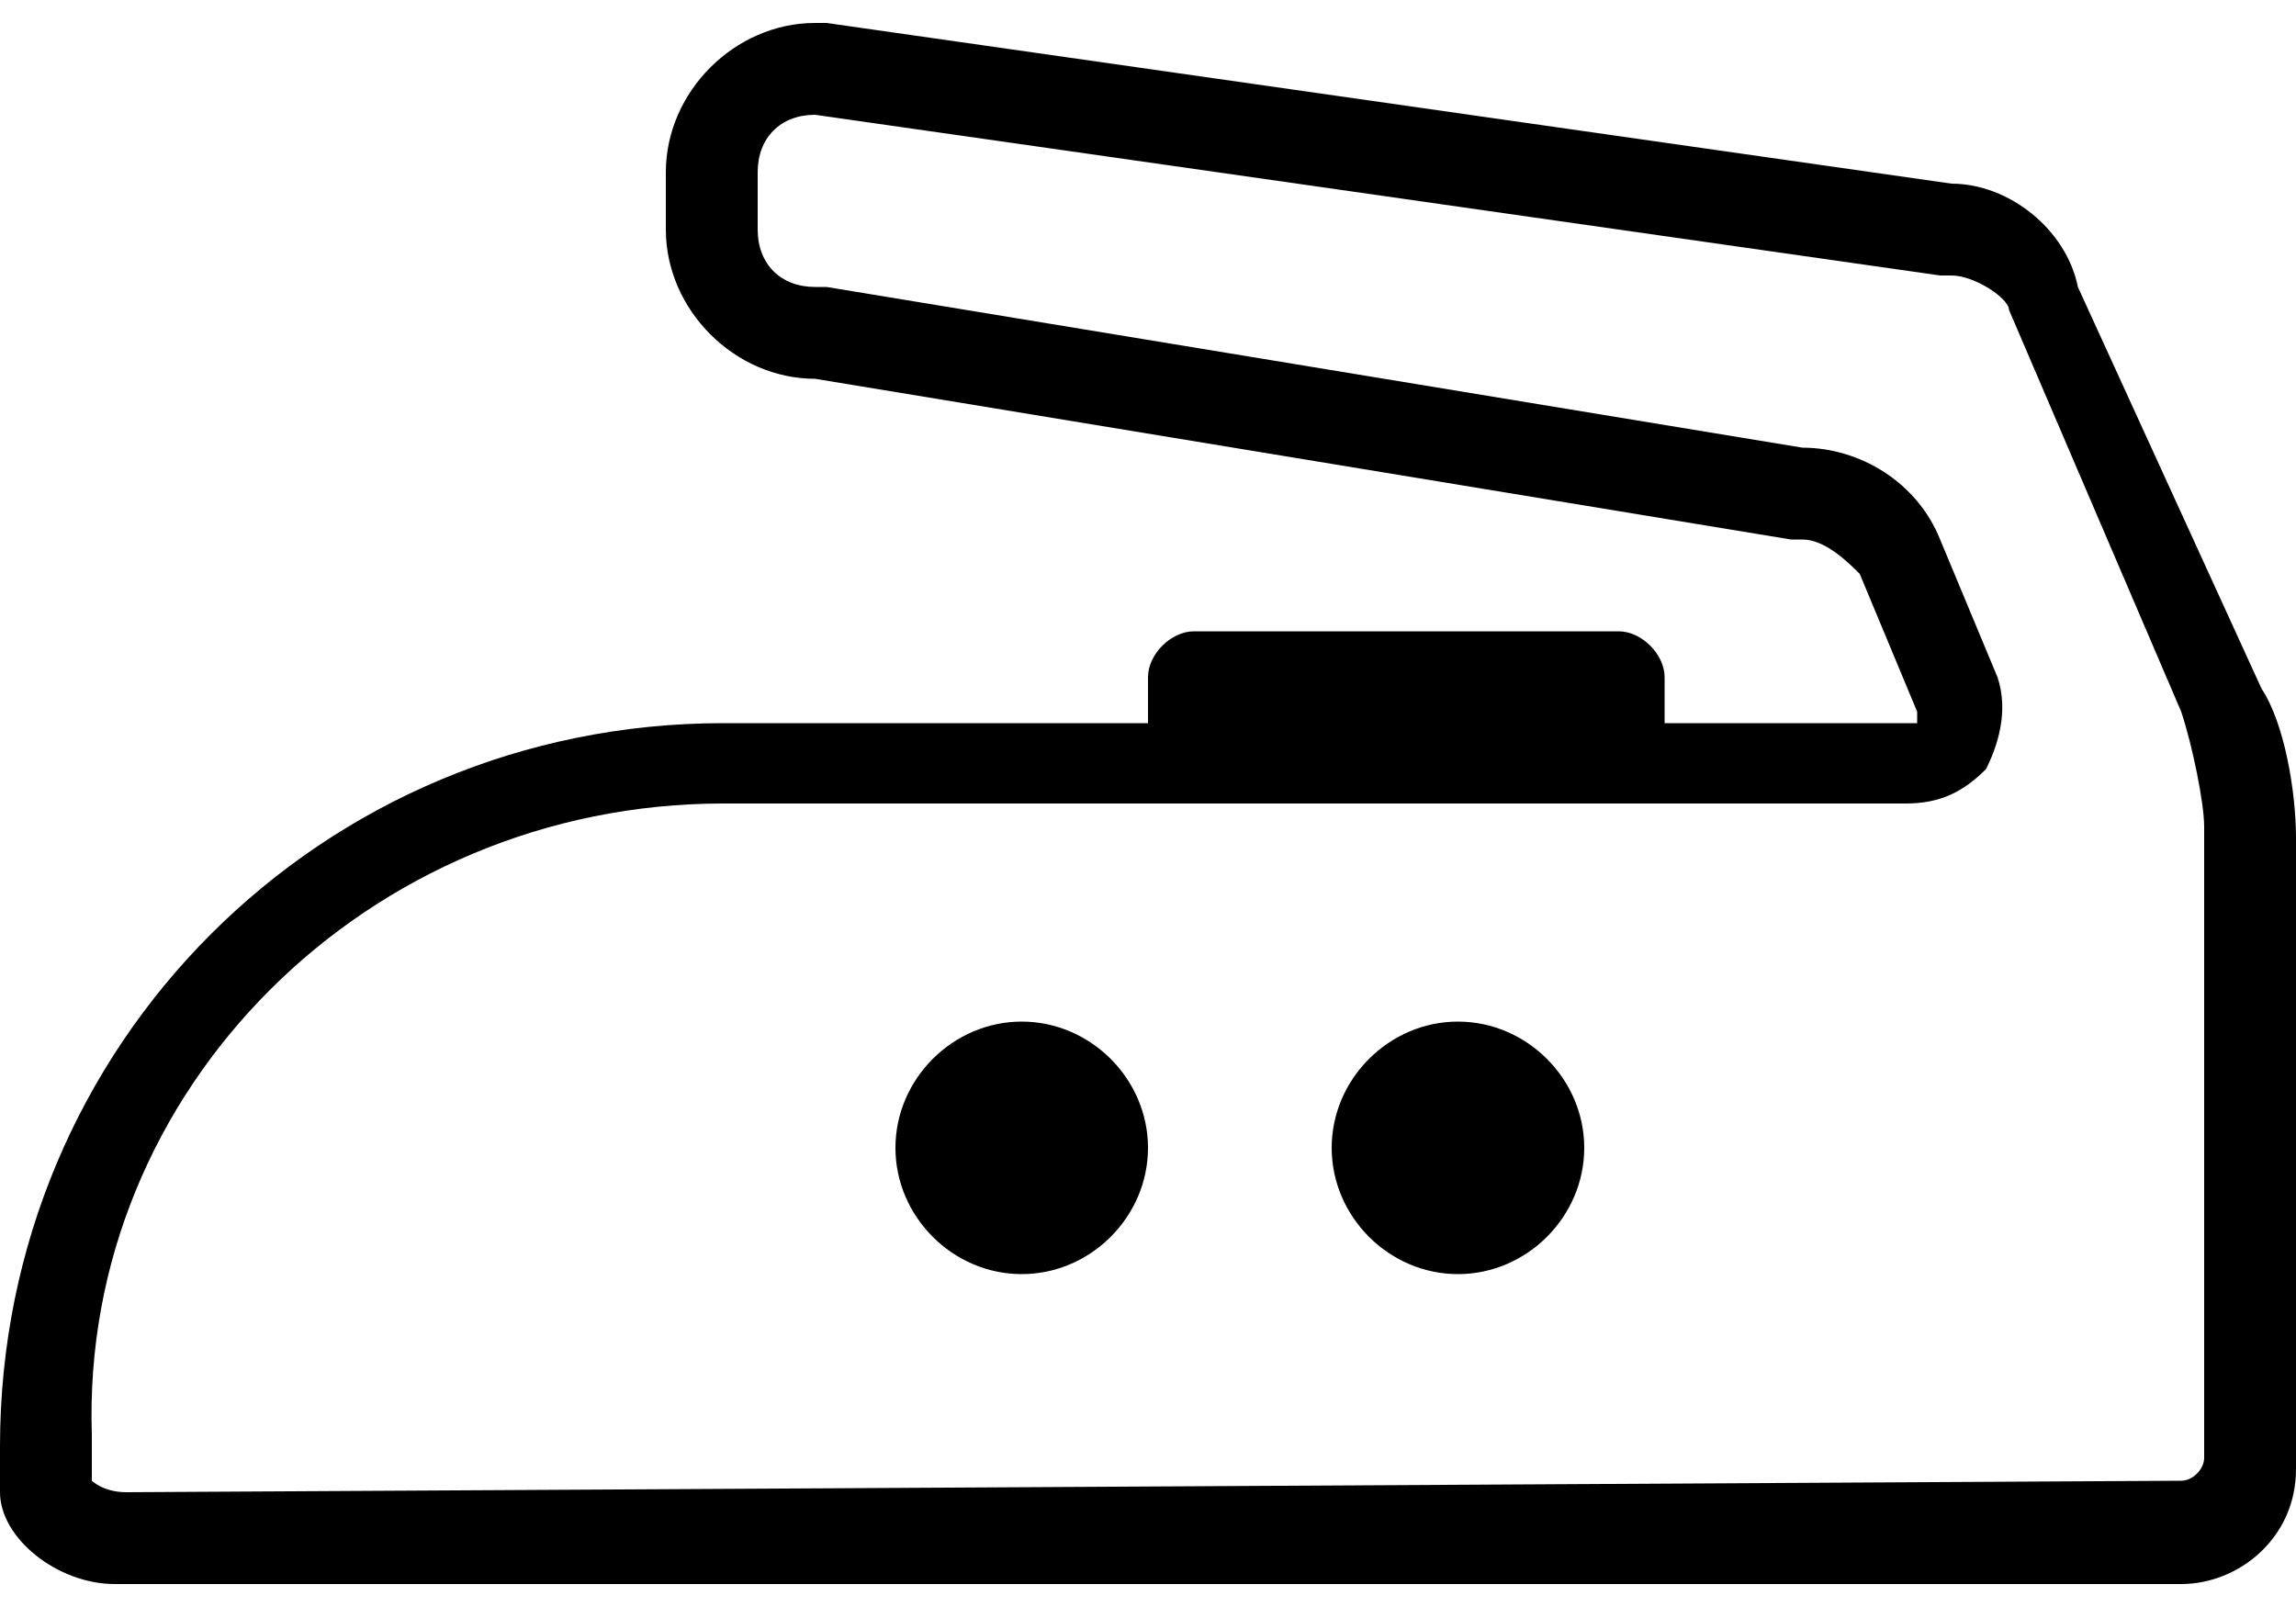
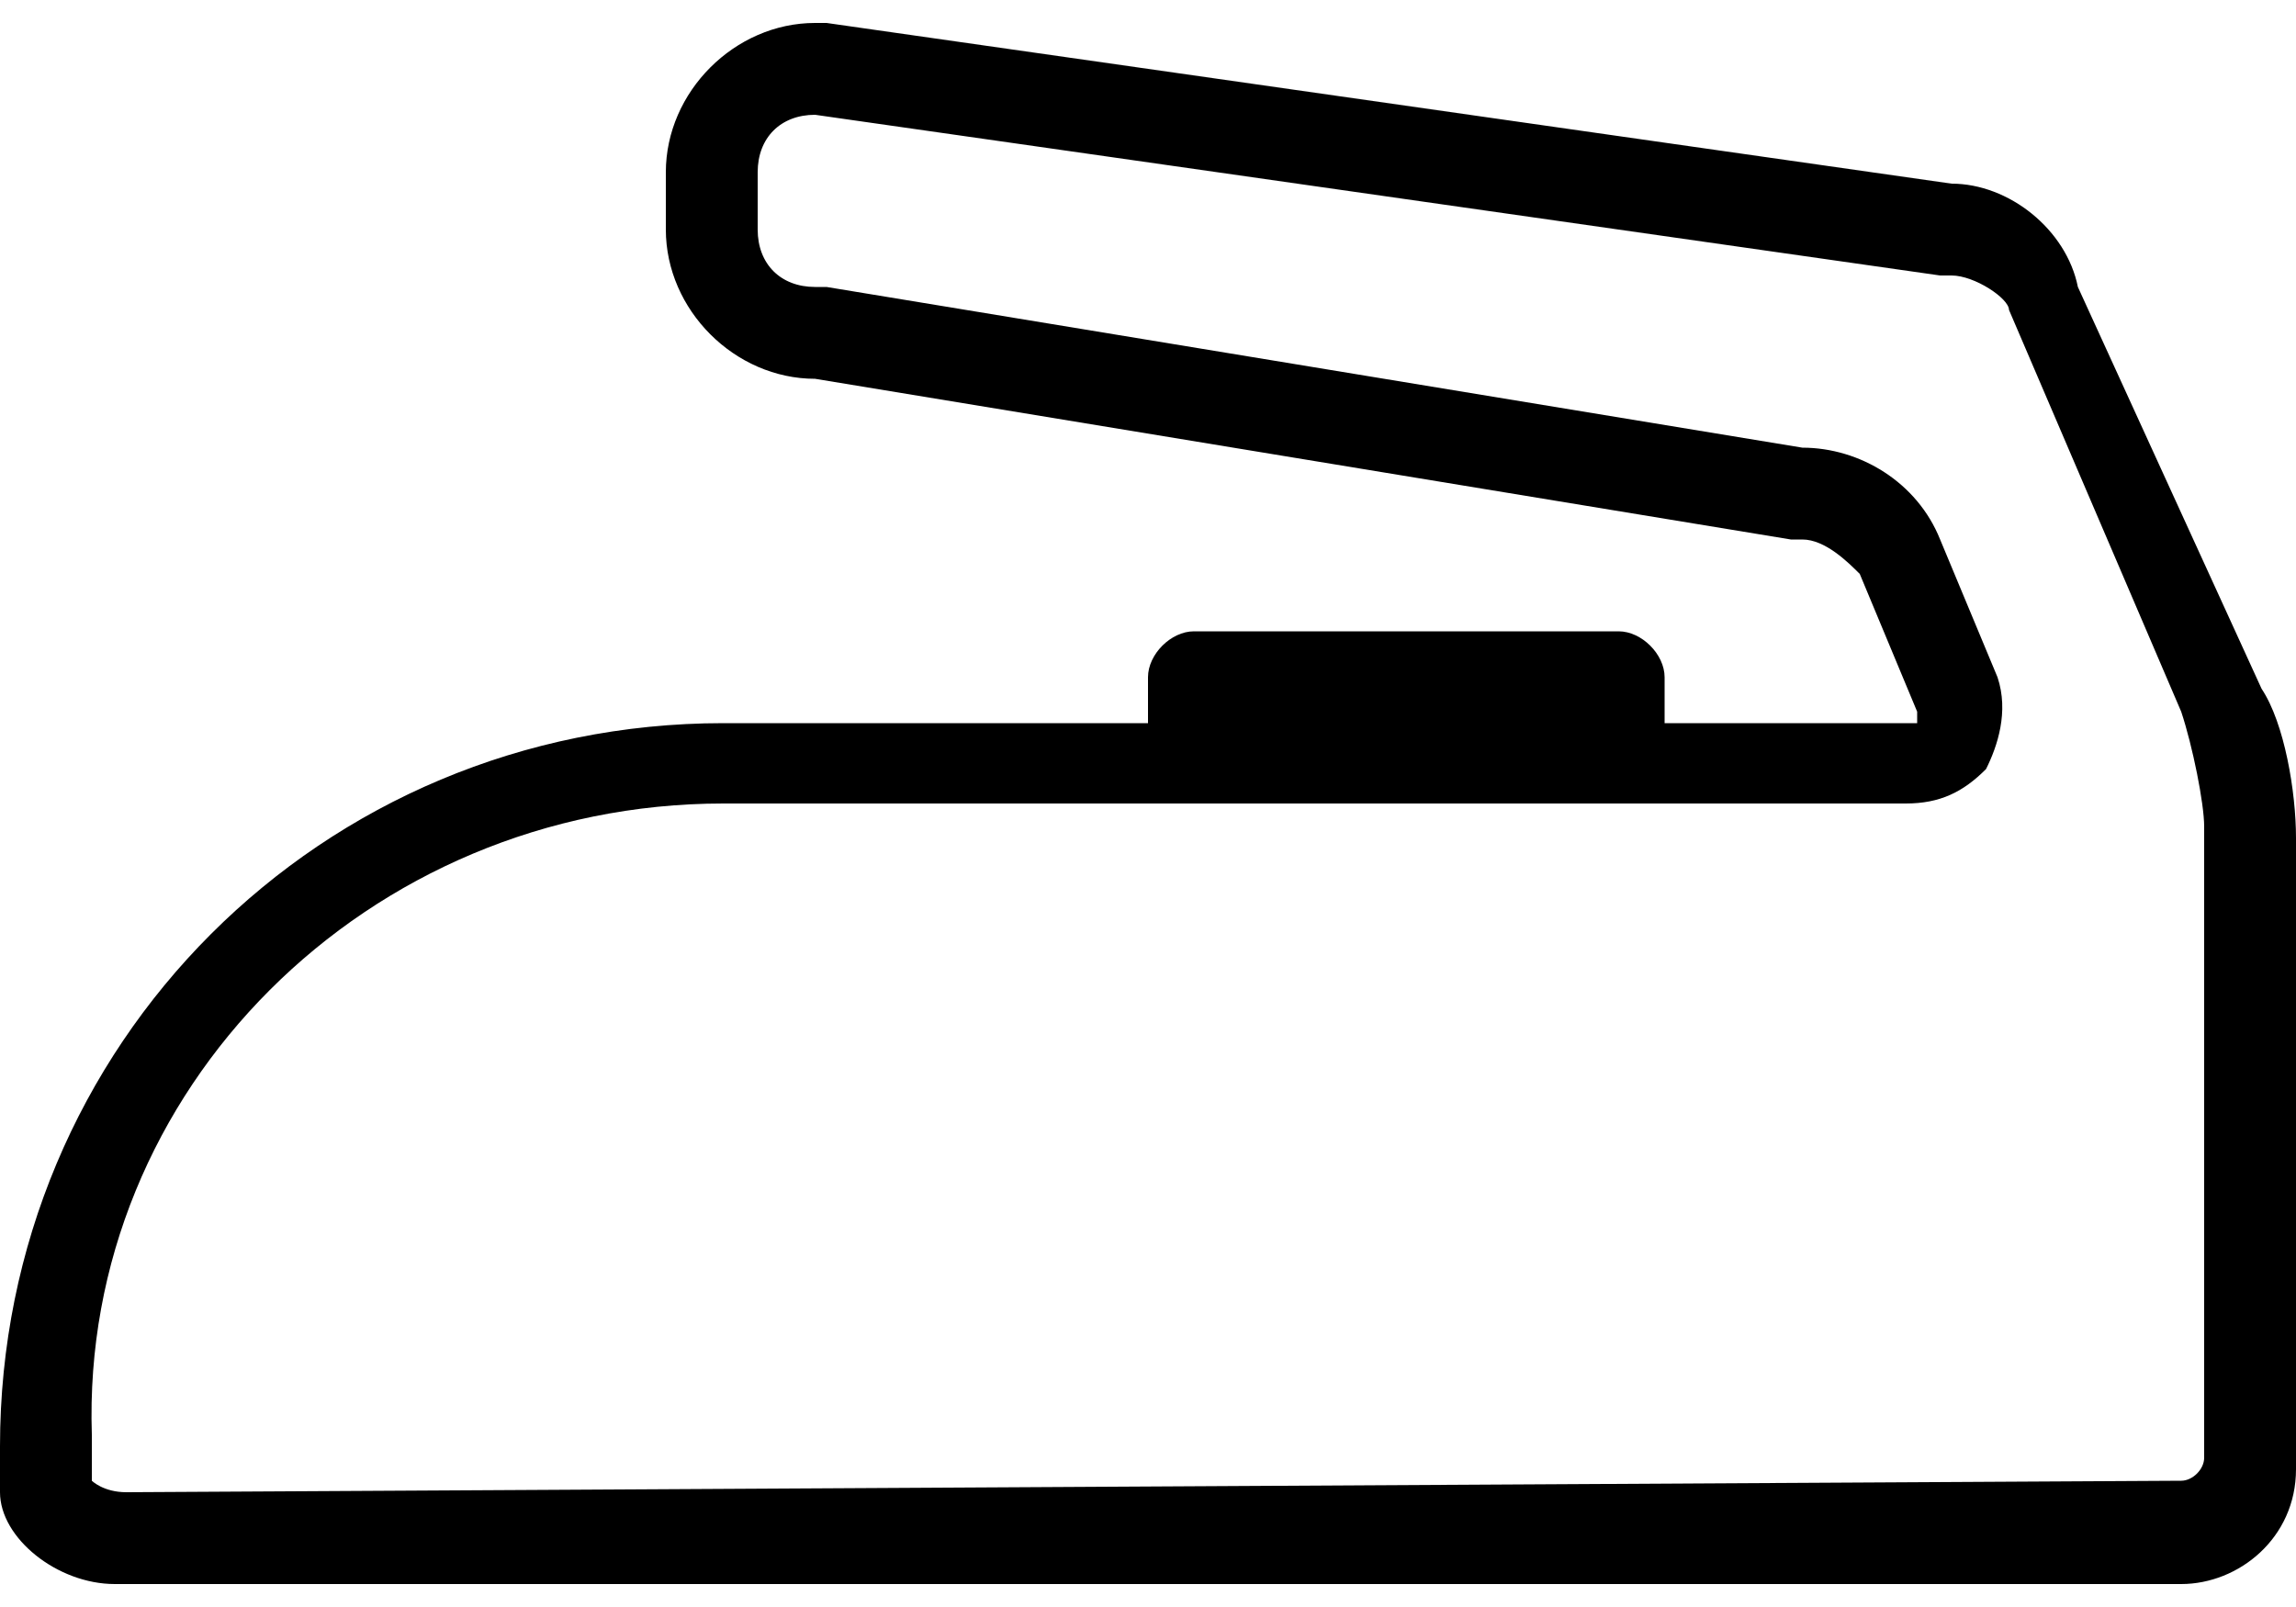
<svg xmlns="http://www.w3.org/2000/svg" height="14" width="20">
-   <path d="M8.9 8.9c.6 0 1.1.5 1.1 1.1s-.5 1.1-1.1 1.1-1.1-.5-1.1-1.1c0-.6.5-1.1 1.1-1.1zM12.7 8.9c.6 0 1.1.5 1.1 1.1s-.5 1.1-1.1 1.1-1.1-.5-1.1-1.1c0-.6.5-1.1 1.1-1.1z" />
  <path d="M0 13c0 .4.5.8 1 .8h18c.5 0 1-.4 1-1V7.3c0-.4-.1-1-.3-1.3l-1.6-3.5c-.1-.5-.6-.9-1.1-.9L7.2.2h-.1c-.7 0-1.3.6-1.3 1.3V2c0 .7.6 1.3 1.3 1.3l8.5 1.4h.1c.2 0 .4.2.5.3l.5 1.2v.1h-2.2v-.4c0-.2-.2-.4-.4-.4h-3.7c-.2 0-.4.2-.4.4v.4H6.3C2.8 6.3 0 9.1 0 12.6v.4zm6.3-6h10.3c.3 0 .5-.1.7-.3.1-.2.2-.5.1-.8l-.5-1.2c-.2-.5-.7-.8-1.2-.8L7.2 2.5h-.1c-.3 0-.5-.2-.5-.5v-.5c0-.3.2-.5.5-.5l9.8 1.4h.1c.2 0 .5.2.5.3L19 6.2c.1.3.2.8.2 1v5.5c0 .1-.1.2-.2.2v.4-.4L1.1 13c-.2 0-.3-.1-.3-.1v-.4C.7 9.5 3.2 7 6.3 7z" />
</svg>